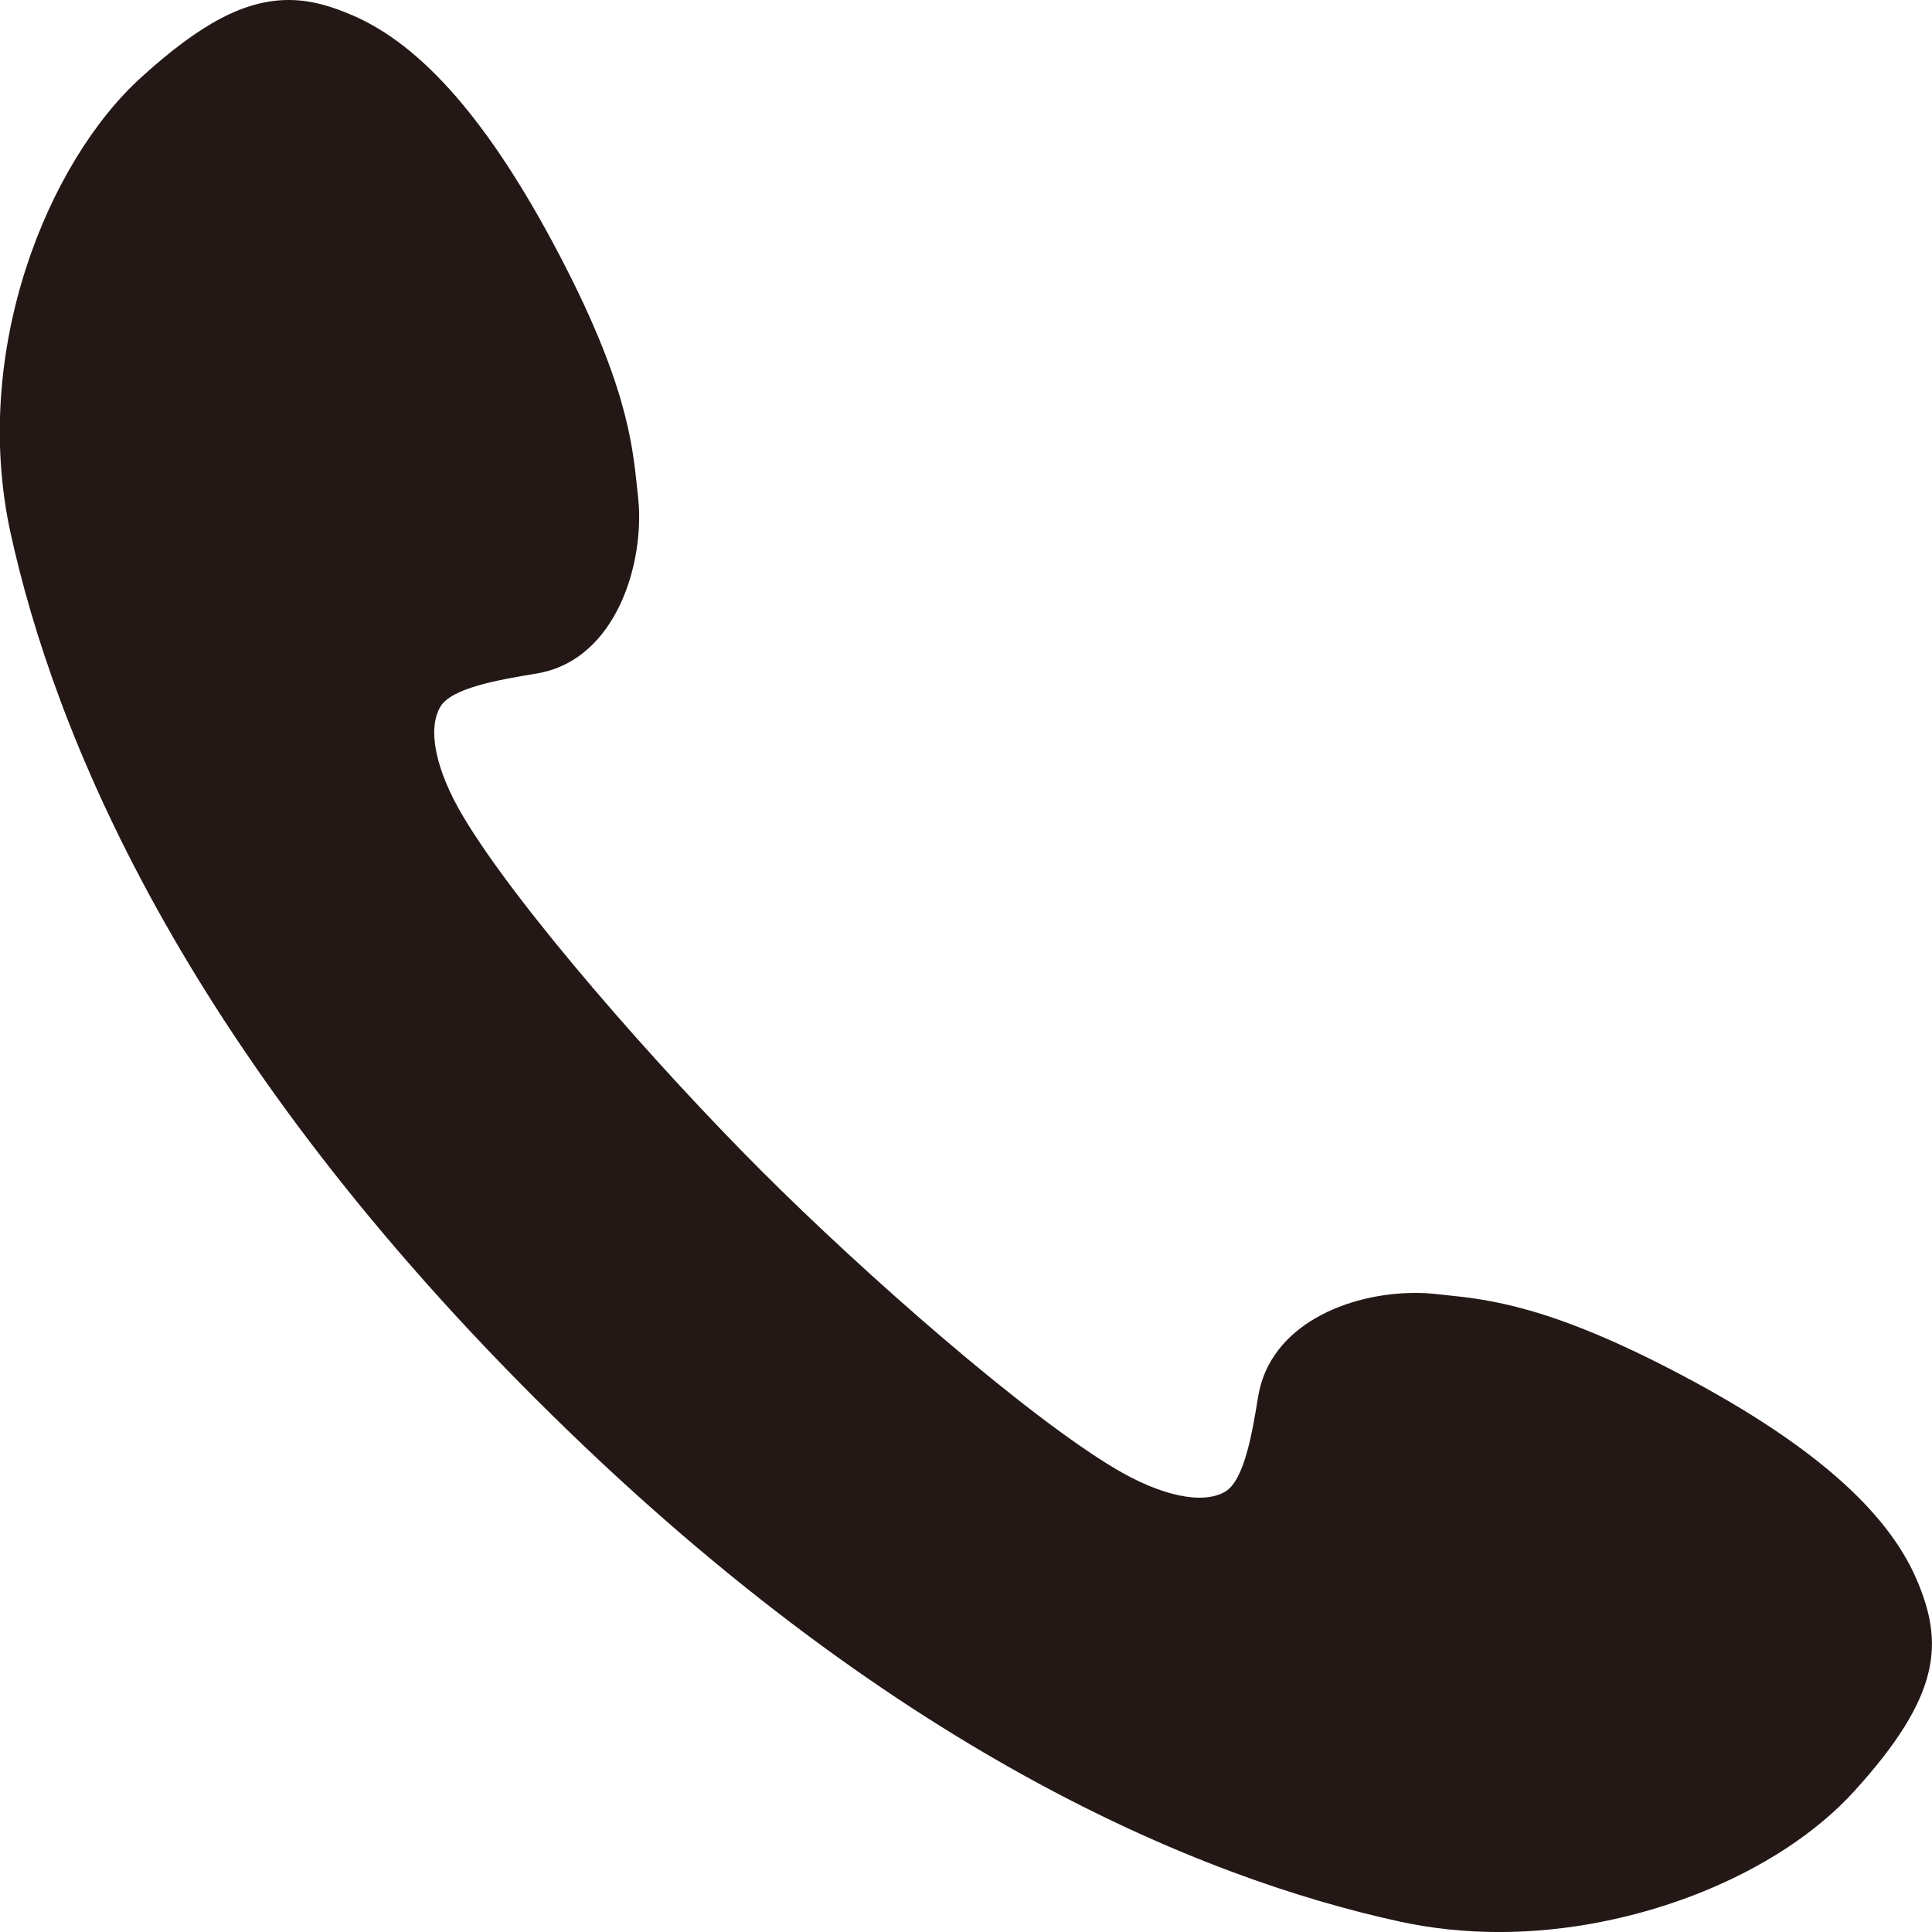
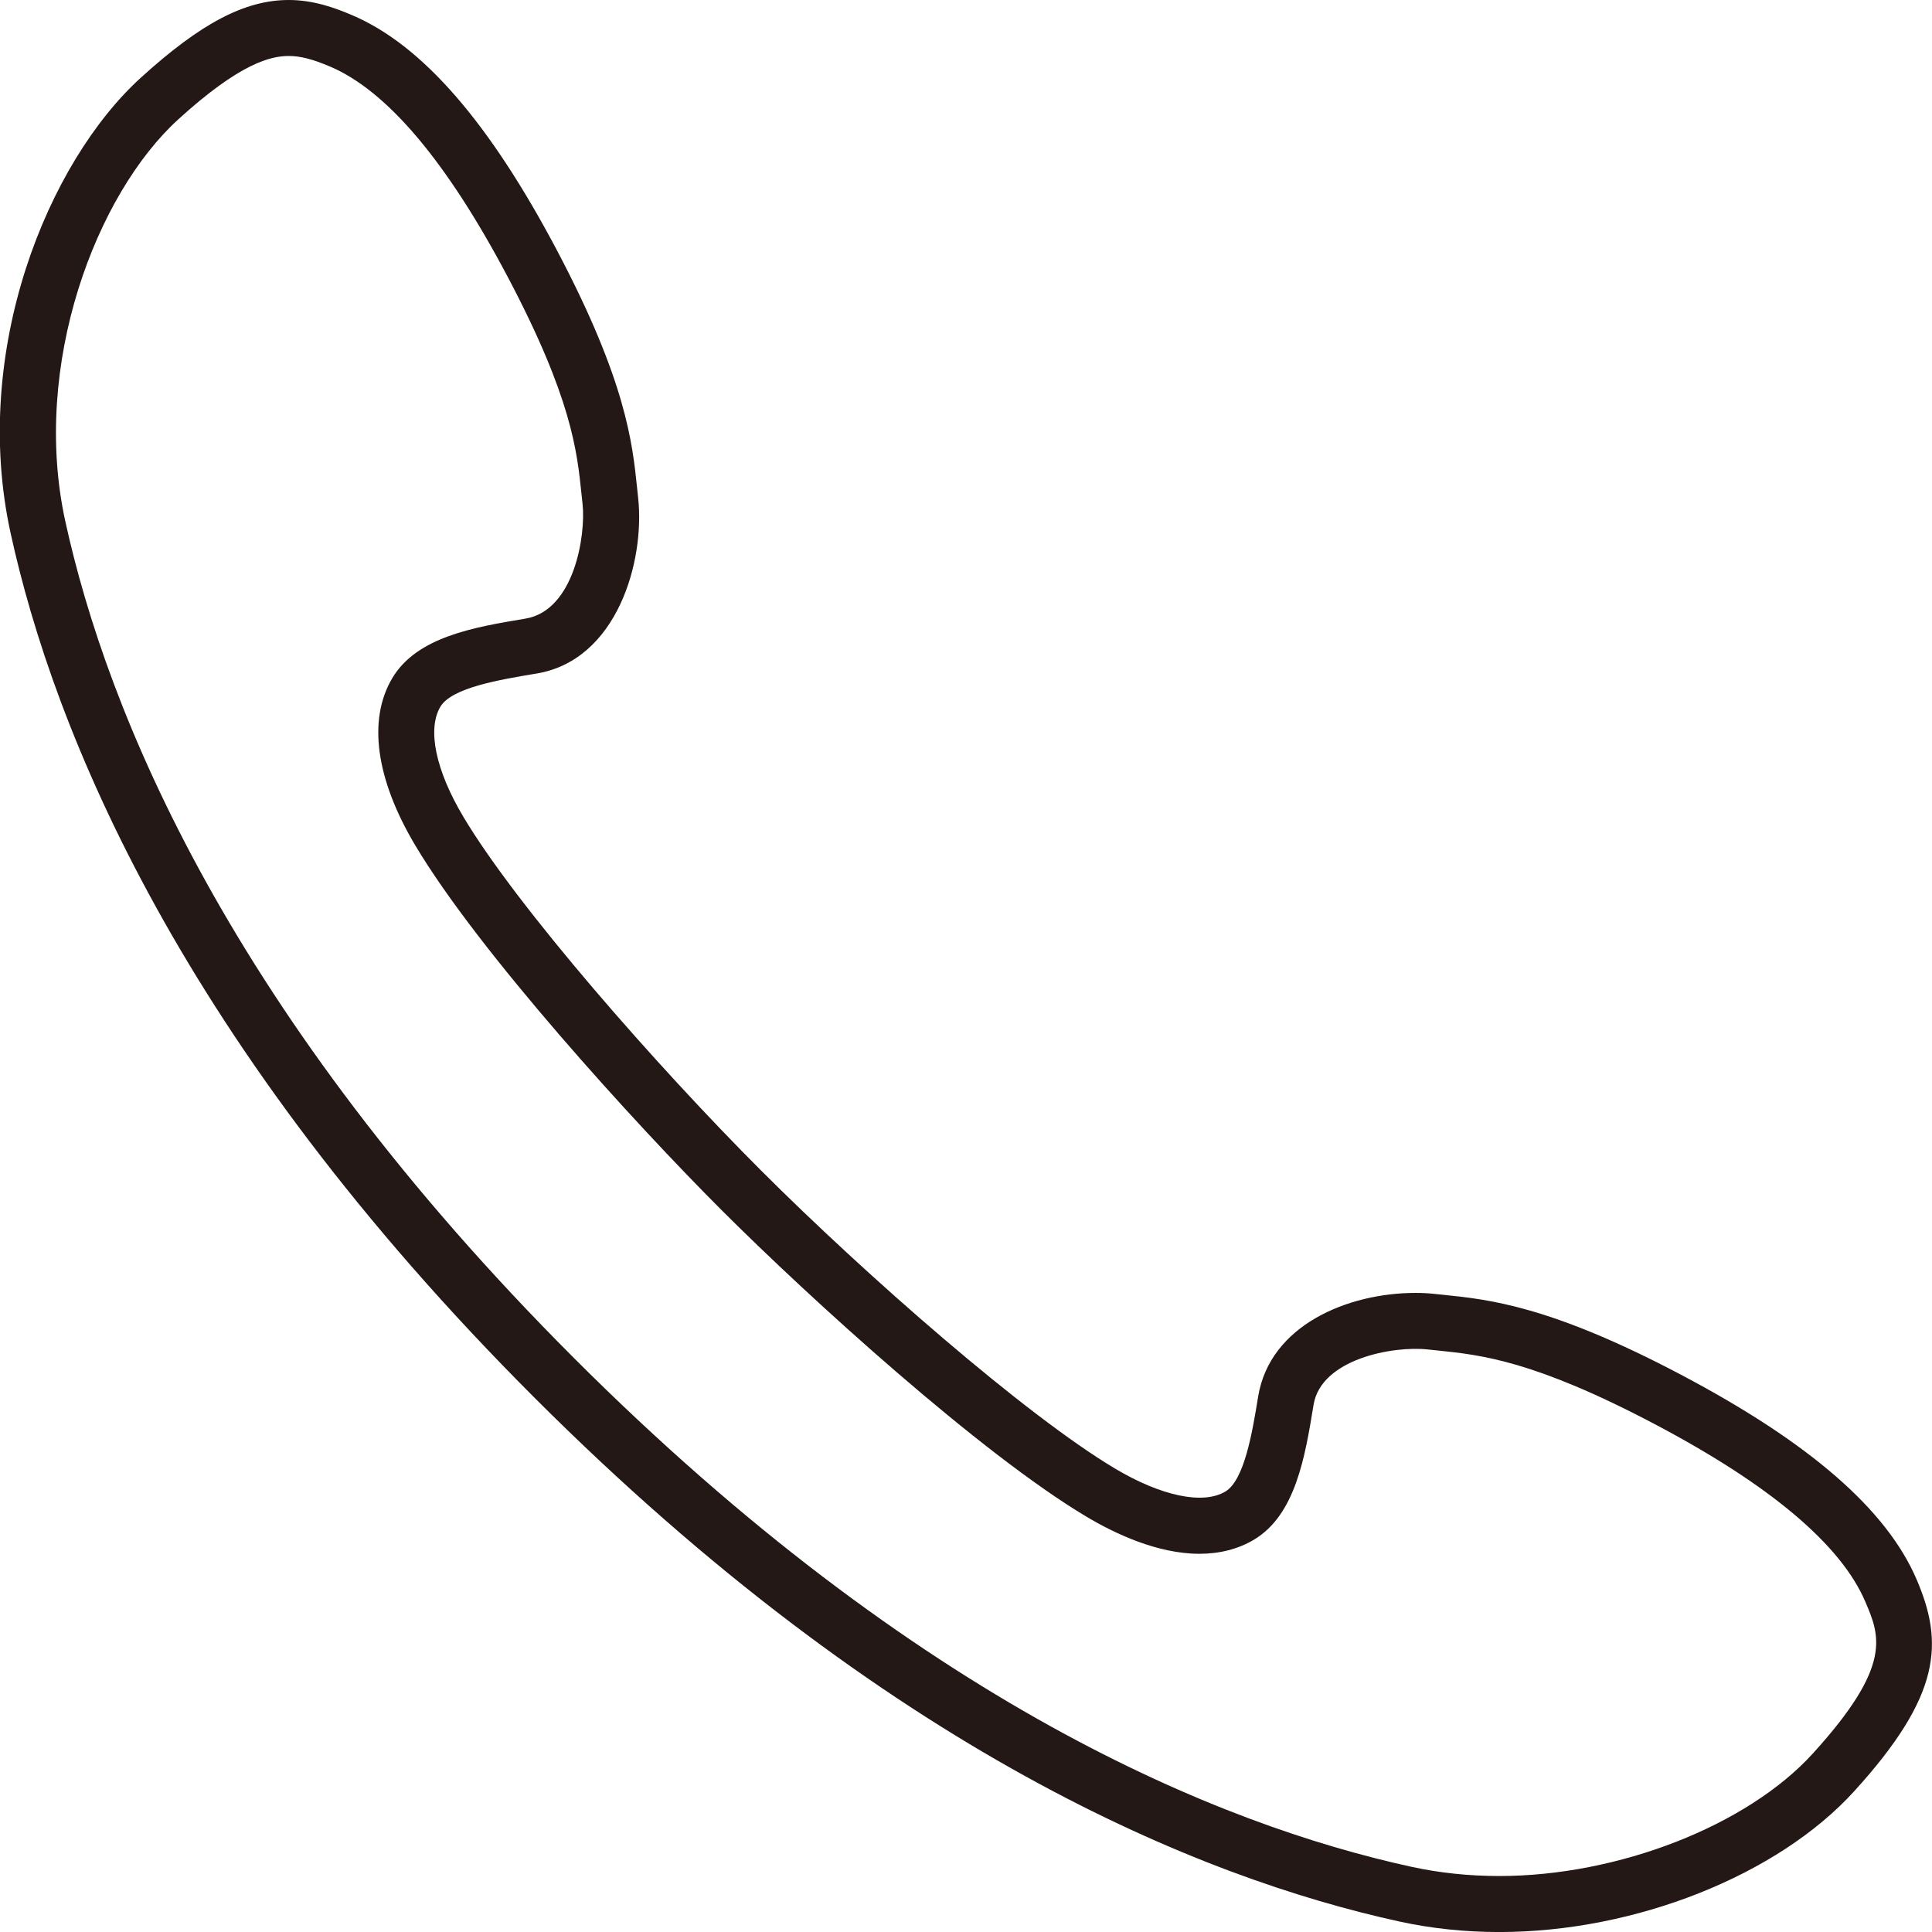
<svg xmlns="http://www.w3.org/2000/svg" version="1.1" id="レイヤー_1" x="0px" y="0px" width="48.901px" height="48.902px" viewBox="0 0 48.901 48.902" enable-background="new 0 0 48.901 48.902" xml:space="preserve">
  <g>
-     <path fill="#231815" d="M35.569,47.943c-4.134-0.903-12.105-3.632-21.541-13.067c-9.44-9.441-12.166-17.41-13.07-21.544   c-0.9-4.13,0.758-8.726,3.082-10.839c2.324-2.116,3.37-1.98,4.599-1.455c1.176,0.503,2.812,1.802,4.841,5.648   c1.812,3.433,1.842,4.869,1.969,6.004c0.121,1.131-0.313,3.386-1.988,3.66c-1.159,0.193-2.463,0.4-2.924,1.178   c-0.542,0.916-0.164,2.258,0.583,3.51c1.488,2.498,5.236,6.684,7.649,9.097c2.412,2.411,6.6,6.161,9.094,7.647   c1.254,0.748,2.595,1.125,3.511,0.583c0.776-0.462,0.985-1.765,1.175-2.925c0.277-1.674,2.531-2.109,3.664-1.987   c1.135,0.126,2.571,0.158,6.004,1.97c3.846,2.027,5.145,3.664,5.647,4.84c0.524,1.229,0.661,2.273-1.454,4.599   C44.296,47.186,39.7,48.846,35.569,47.943z" />
    <path fill="#231815" d="M37.948,48.902c-0.87,0-1.721-0.09-2.53-0.267c-5.039-1.102-12.927-4.295-21.891-13.259   S1.368,18.523,0.266,13.483C-0.741,8.866,1.213,4.105,3.563,1.968C5.079,0.589,6.199,0,7.309,0c0.622,0,1.162,0.195,1.609,0.386   c1.772,0.758,3.47,2.71,5.189,5.969c1.739,3.296,1.901,4.859,2.019,6l0.027,0.256c0.171,1.593-0.531,4.103-2.578,4.438   c-0.933,0.155-2.143,0.357-2.429,0.84c-0.336,0.569-0.119,1.61,0.582,2.785c1.356,2.277,4.898,6.315,7.542,8.959   c2.646,2.645,6.684,6.186,8.956,7.54c1.158,0.69,2.218,0.919,2.787,0.581c0.487-0.289,0.687-1.515,0.833-2.41   c0.299-1.806,2.274-2.619,3.984-2.619c0.165,0,0.318,0.008,0.458,0.023l0.252,0.026c1.142,0.117,2.705,0.278,6.006,2.021   c3.257,1.718,5.21,3.414,5.968,5.188c0.682,1.596,0.631,2.922-1.581,5.354C44.996,47.469,41.385,48.902,37.948,48.902z    M7.309,1.417c-0.444,0-1.217,0.166-2.792,1.6C2.432,4.913,0.79,9.232,1.65,13.181c1.062,4.854,4.159,12.472,12.879,21.194   C23.25,43.095,30.867,46.19,35.721,47.25c0.71,0.155,1.459,0.234,2.227,0.234c3.014,0,6.278-1.275,7.937-3.101   c2.02-2.221,1.699-2.973,1.327-3.844c-0.617-1.442-2.409-2.953-5.326-4.491c-3.059-1.614-4.407-1.753-5.49-1.865l-0.261-0.027   c-0.878-0.095-2.695,0.241-2.887,1.399c-0.215,1.316-0.456,2.789-1.512,3.418c-0.399,0.236-0.863,0.355-1.378,0.355   c-1.061,0-2.14-0.511-2.858-0.939c-2.677-1.596-6.987-5.512-9.231-7.755c-2.243-2.242-6.159-6.552-7.757-9.235   c-1-1.676-1.208-3.18-0.584-4.233c0.623-1.05,2.081-1.293,3.367-1.507c1.248-0.205,1.533-2.126,1.451-2.894l-0.028-0.264   c-0.112-1.083-0.251-2.431-1.863-5.485c-1.54-2.918-3.051-4.711-4.493-5.328C7.908,1.496,7.604,1.417,7.309,1.417z" />
  </g>
</svg>